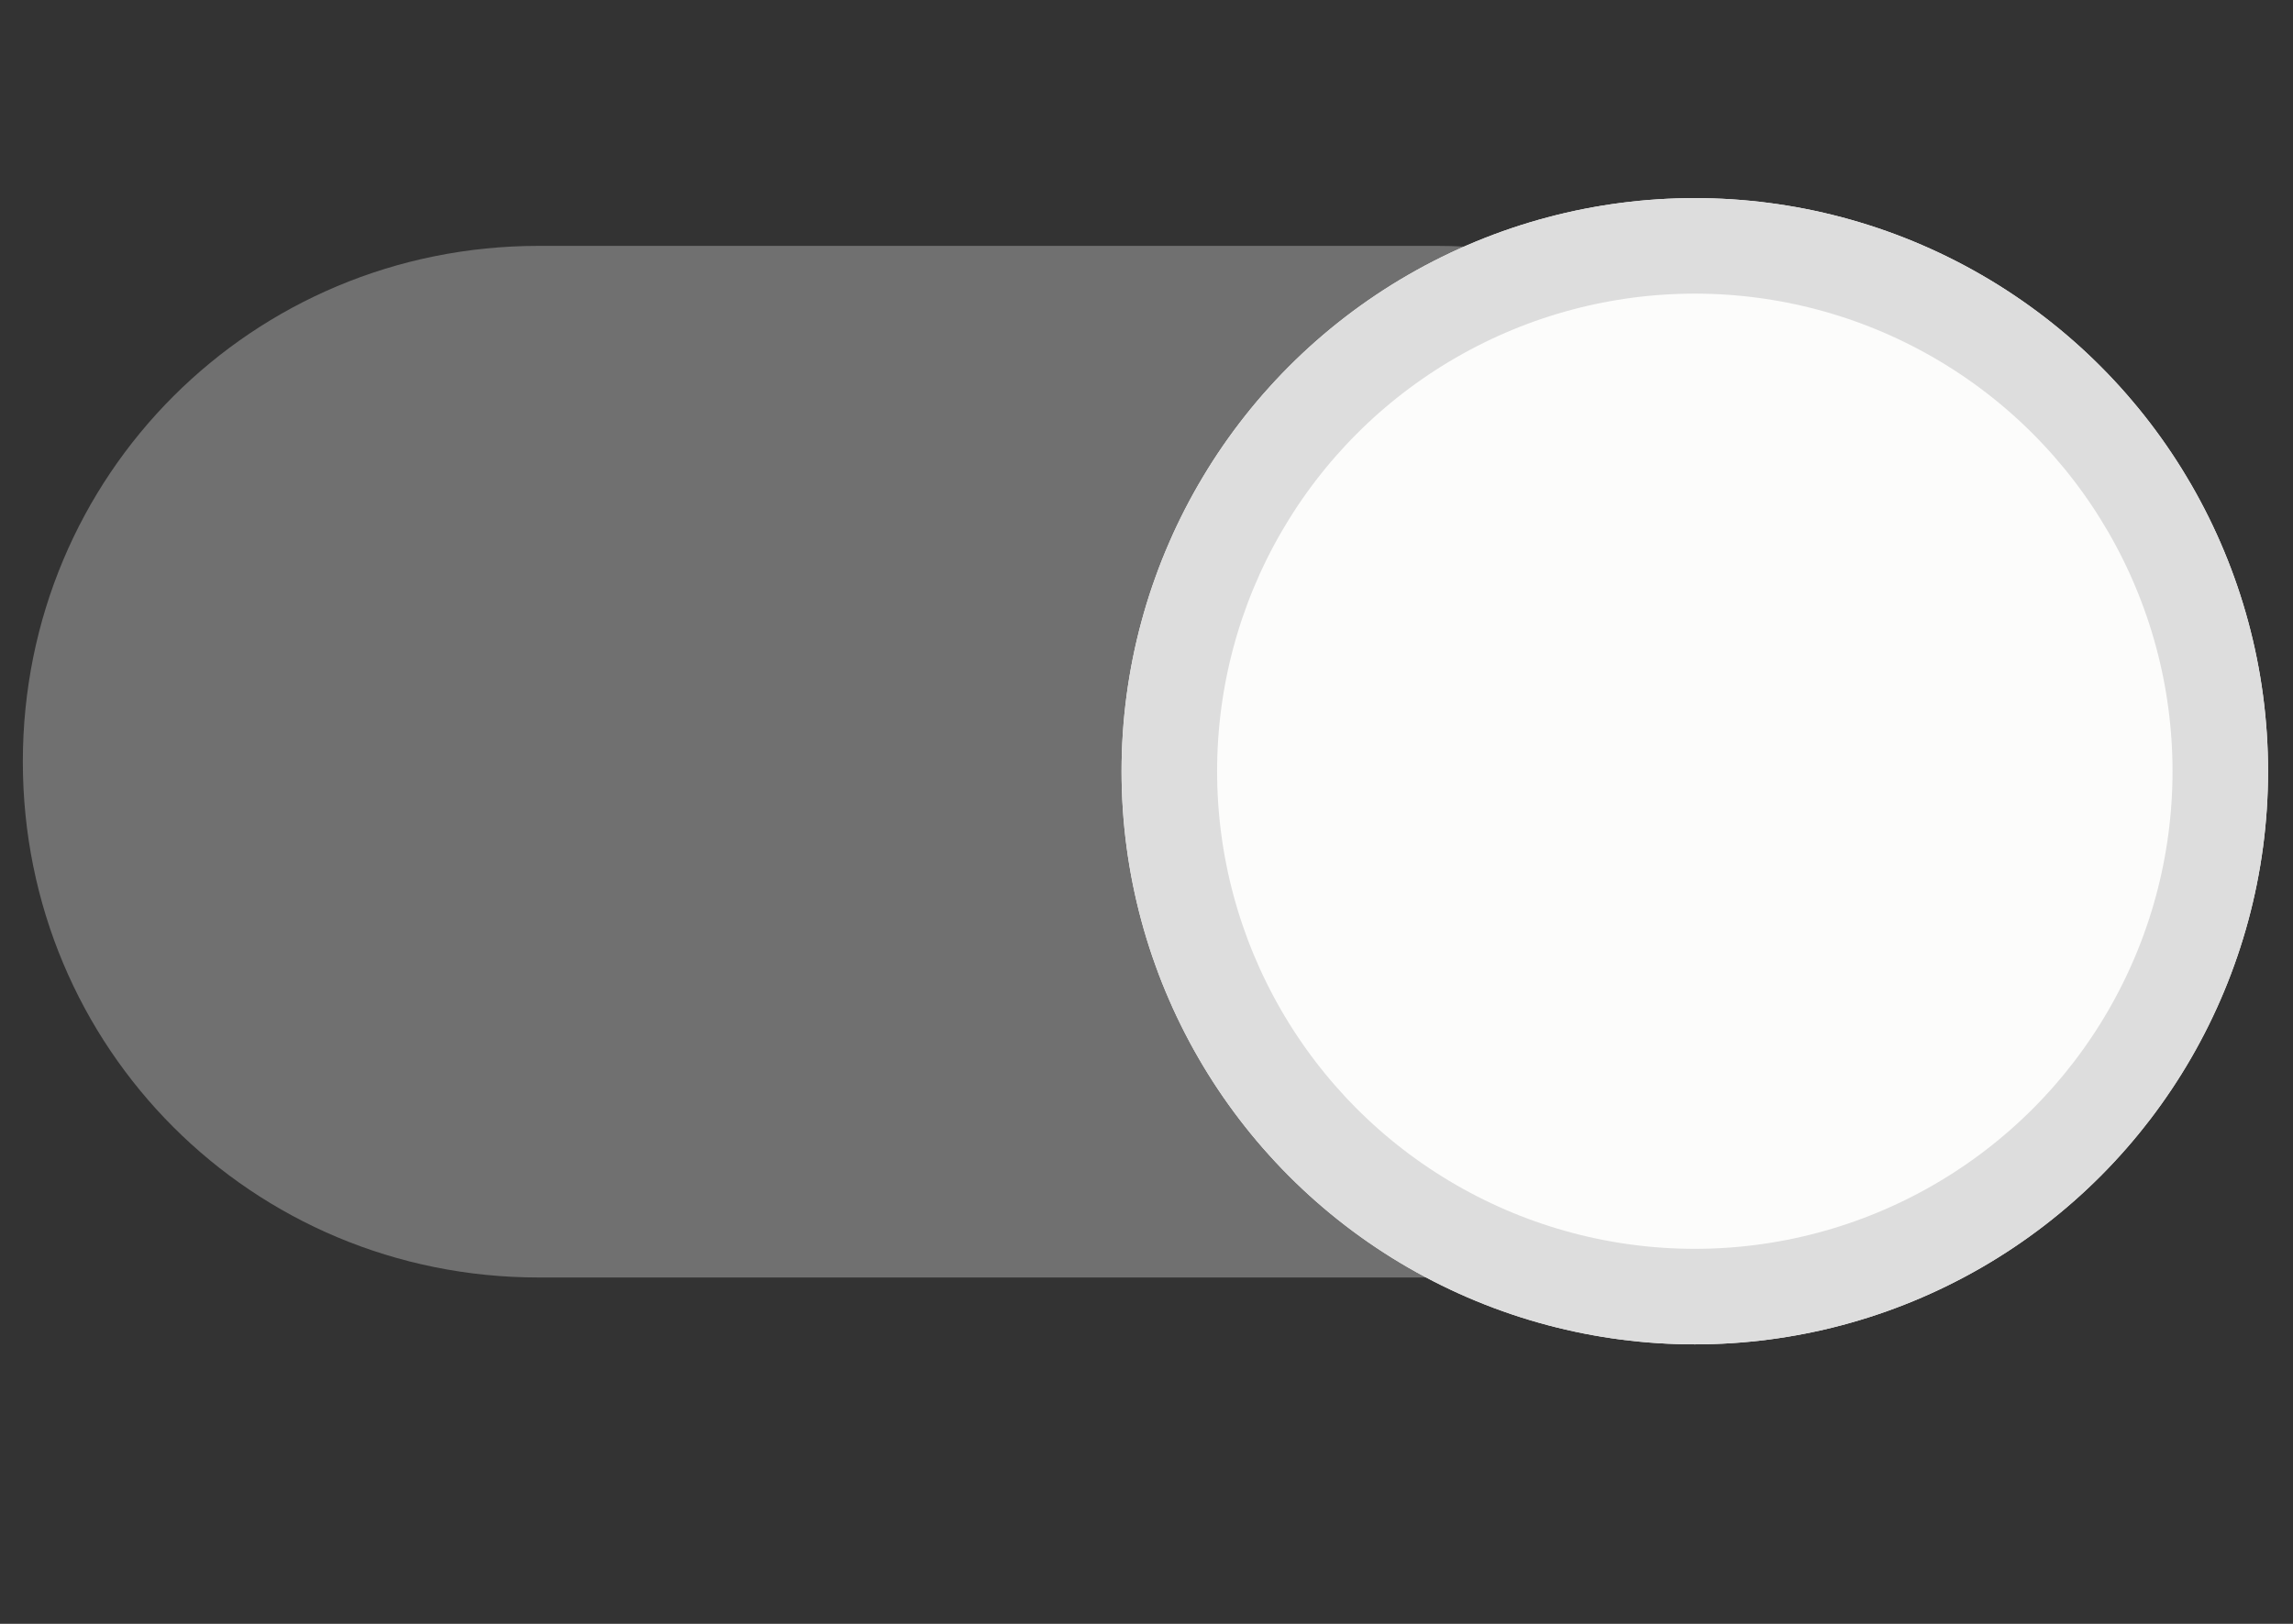
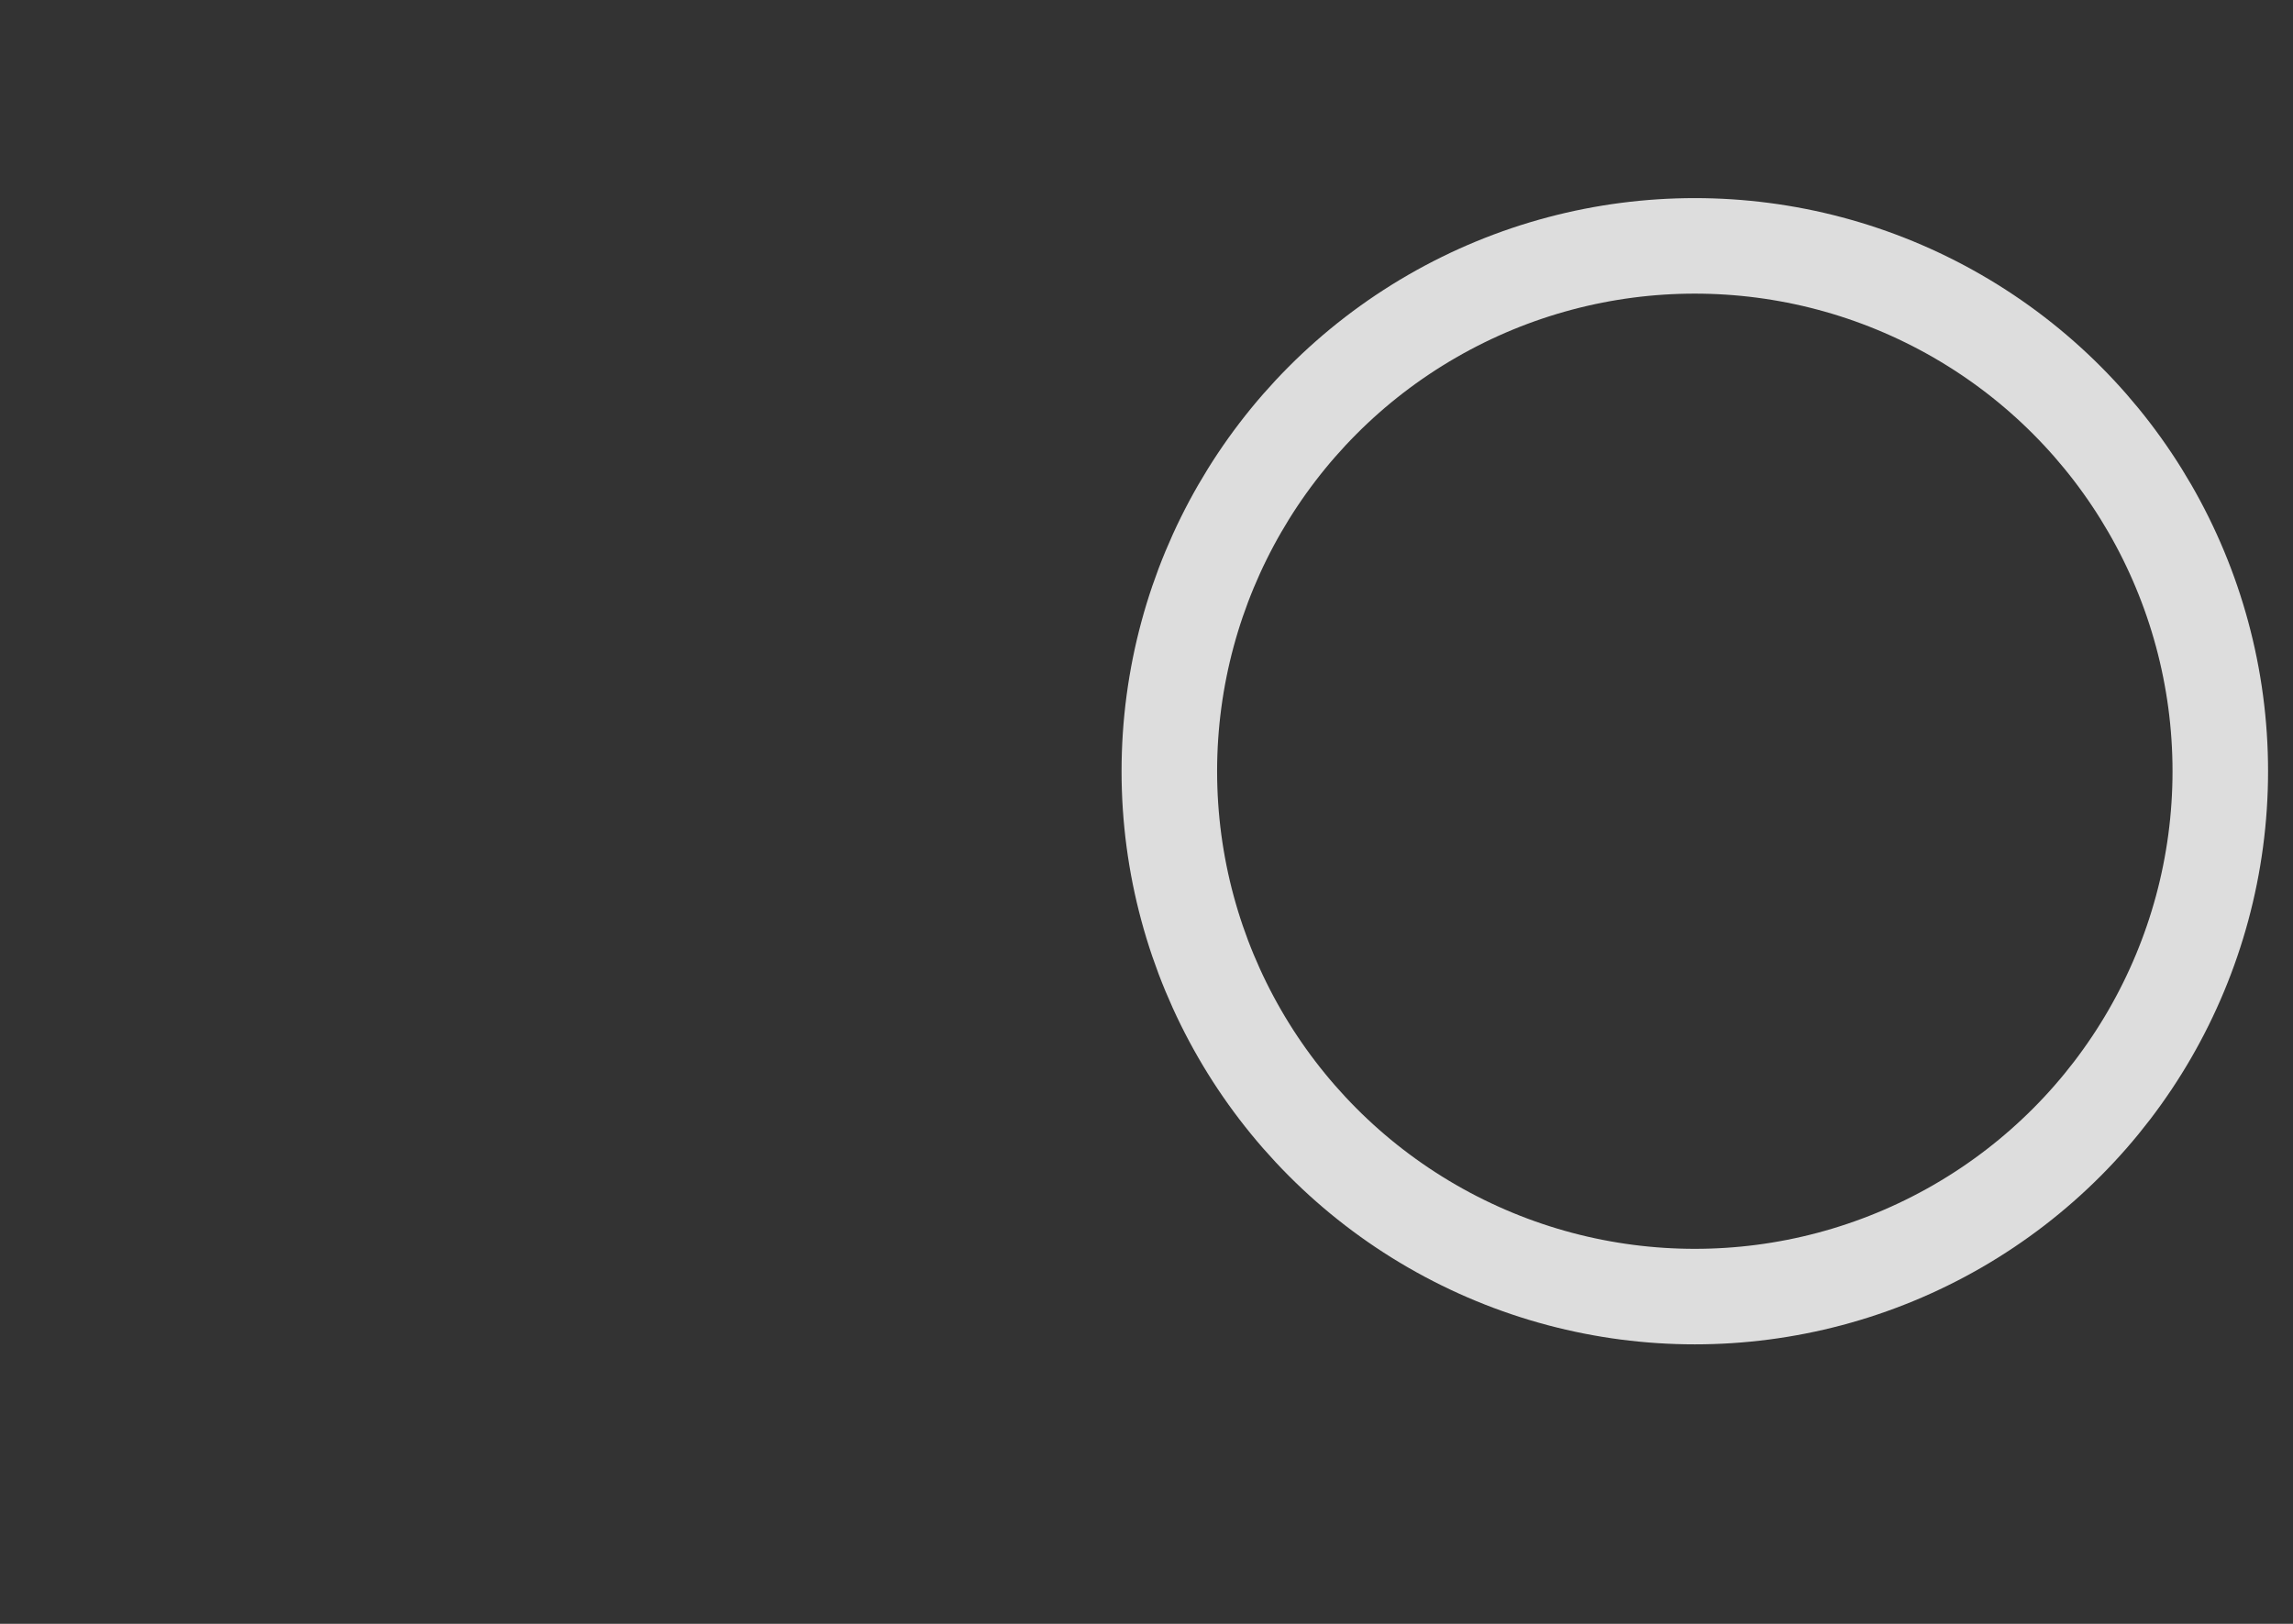
<svg xmlns="http://www.w3.org/2000/svg" version="1.1" id="Layer_1" x="0px" y="0px" viewBox="0 0 24 17" style="enable-background:new 0 0 24 17;" xml:space="preserve">
  <rect x="0" y="0" width="24" height="17" fill="#333333" stroke="none" />
  <style type="text/css">
	.st0{fill:none;}
	.st1{fill:#707070;}
	.st2{fill:#FCFCFB;}
	.st3{fill:none;stroke:#DDDDDD;}
</style>
  <g id="그룹_4061" transform="translate(4734 -1631)">
    <rect id="사각형_3115" x="-4734" y="1631" class="st0" width="24" height="17" />
    <g id="그룹_4059" transform="translate(-4710.261 1645.074) rotate(180)">
-       <path id="사각형_1441" class="st1" d="M8.7,0.7h9.4c3,0,5.4,2.4,5.4,5.4l0,0c0,3-2.4,5.4-5.4,5.4H8.7c-3,0-5.4-2.4-5.4-5.4l0,0    C3.4,3.1,5.8,0.7,8.7,0.7z" />
      <g id="타원_352">
-         <circle class="st2" cx="6" cy="6" r="6" />
        <circle class="st3" cx="6" cy="6" r="5.5" />
      </g>
    </g>
  </g>
</svg>